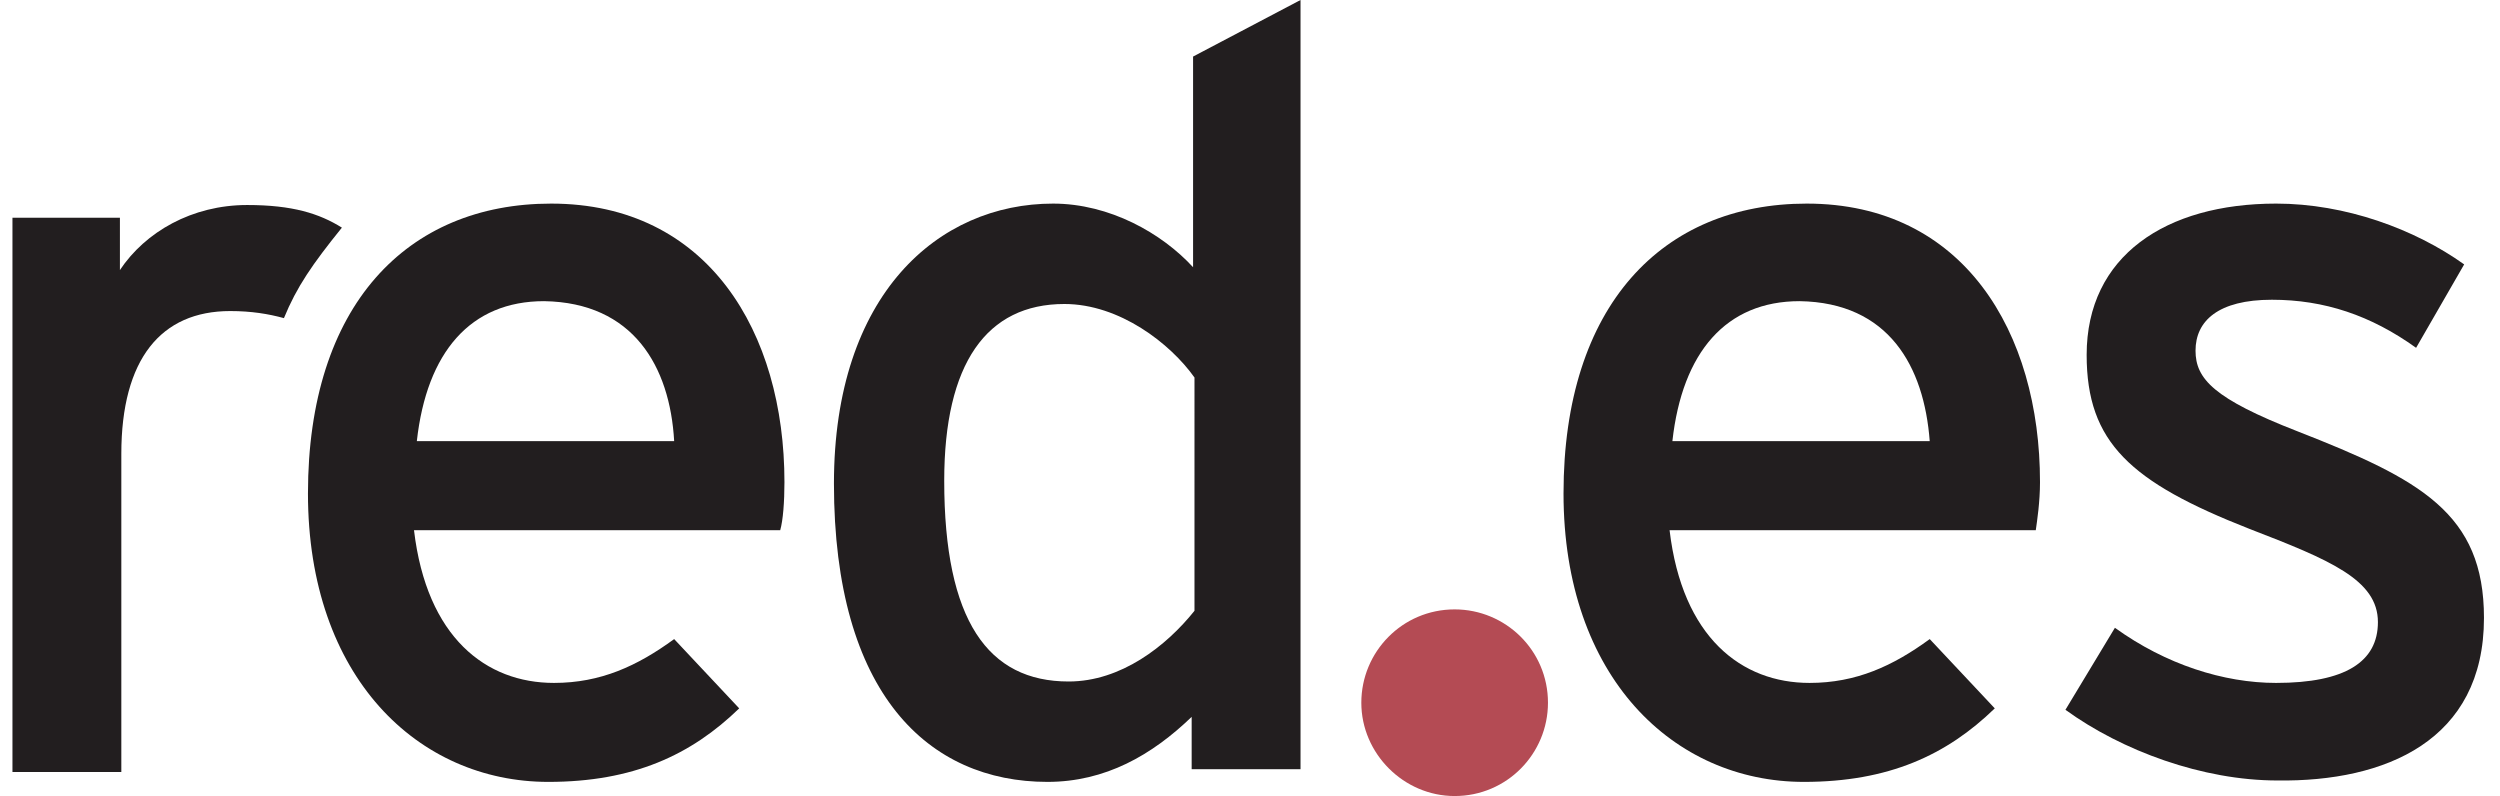
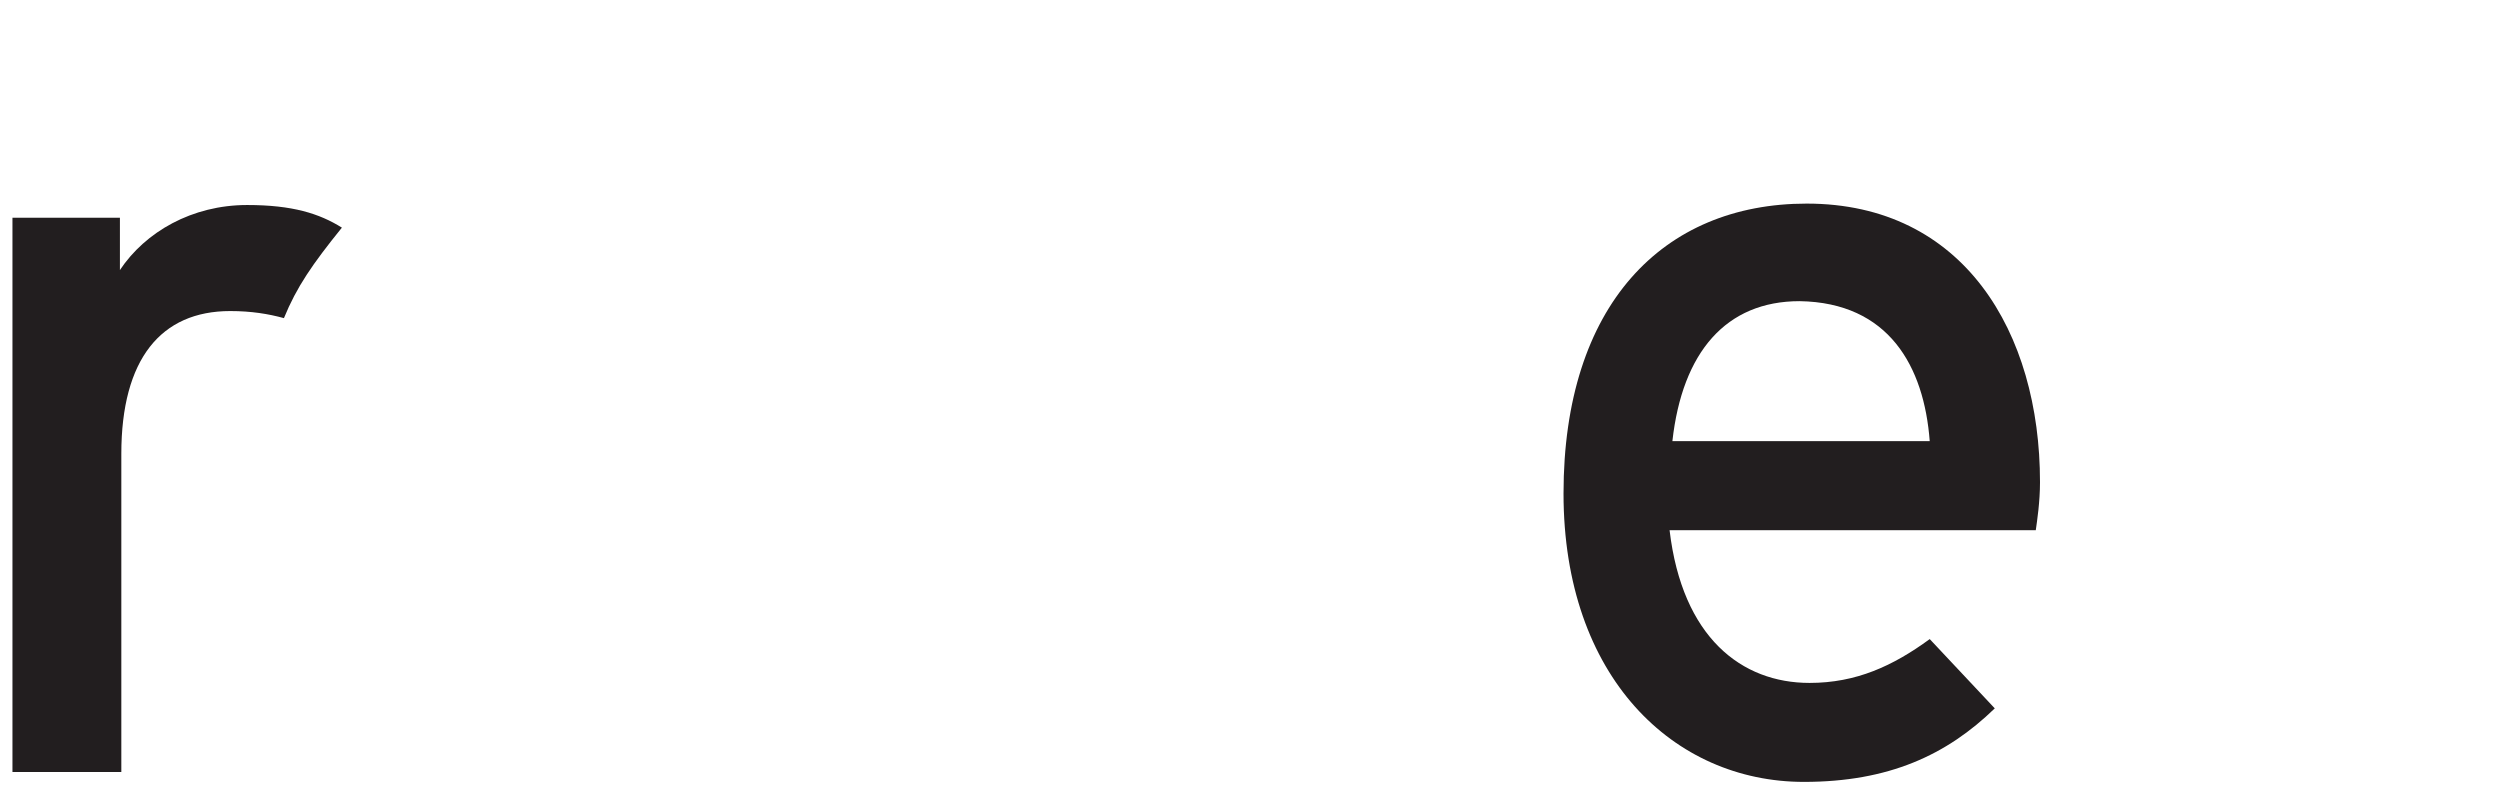
<svg xmlns="http://www.w3.org/2000/svg" version="1.1" id="Capa_1" x="0px" y="0px" width="602.141px" height="191.729px" viewBox="0 0 602.141 191.729" xml:space="preserve">
  <g>
    <path fill="#221E1F" d="M82.348,54.828c-5.449-3.404-11.919-5.448-22.817-5.448c-13.281,0-24.521,6.471-30.649,15.665V52.445H3 v133.496h26.222v-76.624c0-22.815,9.536-34.395,26.223-34.395c5.108,0,9.195,0.681,12.94,1.702 C71.45,69.132,75.196,63.683,82.348,54.828L82.348,54.828z" />
-     <path fill="#221E1F" d="M188.94,116.127c0-36.1-18.39-67.088-56.19-67.088c-34.736,0-58.575,24.521-58.575,69.813 c0,44.271,26.563,69.472,57.894,69.472c20.433,0,34.396-6.471,45.974-17.709l-15.666-16.687 c-8.854,6.471-17.708,10.557-28.947,10.557c-16.346,0-30.649-10.896-33.714-36.778h88.203 C188.6,125.322,188.94,120.896,188.94,116.127L188.94,116.127z M162.377,106.251h-61.98c2.384-21.454,12.941-33.714,30.649-33.714 C152.501,72.877,161.355,88.202,162.377,106.251L162.377,106.251z" />
-     <path fill="#221E1F" d="M313.24,185.6V0l-25.881,13.622v50.741c-7.492-8.173-20.093-15.324-33.714-15.324 c-27.584,0-52.785,21.795-52.785,67.429c0,50.741,22.816,71.854,51.423,71.854c13.962,0,25.201-6.471,34.736-15.664v12.601h26.222 L313.24,185.6L313.24,185.6z M287.699,147.115c-6.811,8.517-17.708,17.028-30.309,17.028c-19.411,0-29.968-14.645-29.968-48.357 c0-28.267,10.217-42.568,28.947-42.568c13.281,0,25.541,9.536,31.331,17.709L287.699,147.115L287.699,147.115z" />
    <path fill="#221E1F" d="M491.347,116.127c0-36.1-18.389-67.088-56.188-67.088c-34.736,0-58.574,24.521-58.574,69.813 c0,44.271,26.563,69.472,57.894,69.472c20.435,0,34.396-6.471,45.976-17.709l-15.666-16.687 c-8.854,6.471-17.709,10.557-28.947,10.557c-16.346,0-30.647-10.896-33.713-36.778h88.201 C490.667,125.322,491.347,120.896,491.347,116.127L491.347,116.127z M464.785,106.251h-61.98 c2.385-21.454,12.941-33.714,30.65-33.714C454.91,72.877,463.423,88.202,464.785,106.251L464.785,106.251z" />
-     <path fill="#221E1F" d="M598.281,148.82c0-25.199-15.324-33.374-44.953-44.951c-20.092-7.833-24.521-12.602-24.521-19.412 c0-7.15,5.449-12.261,18.393-12.261c12.6,0,23.838,3.746,34.732,11.579l11.58-20.092c-11.92-8.515-28.605-14.645-45.293-14.645 c-26.563,0-45.635,12.601-45.635,36.438c0,21.115,10.557,30.649,39.164,41.888c19.41,7.491,30.99,12.261,30.99,22.478 c0,9.534-7.834,14.644-24.521,14.644c-12.602,0-26.563-4.427-38.824-13.28l-11.918,19.752 c13.621,9.876,33.033,17.026,51.082,17.026C574.441,188.323,598.281,178.448,598.281,148.82L598.281,148.82z" />
-     <path fill="#B44B54" d="M327.884,169.254c0-12.262,9.875-22.479,22.478-22.479c12.261,0,22.478,9.876,22.478,22.479 c0,12.26-9.877,22.476-22.478,22.476C338.102,191.73,327.884,181.514,327.884,169.254L327.884,169.254z" />
  </g>
</svg>